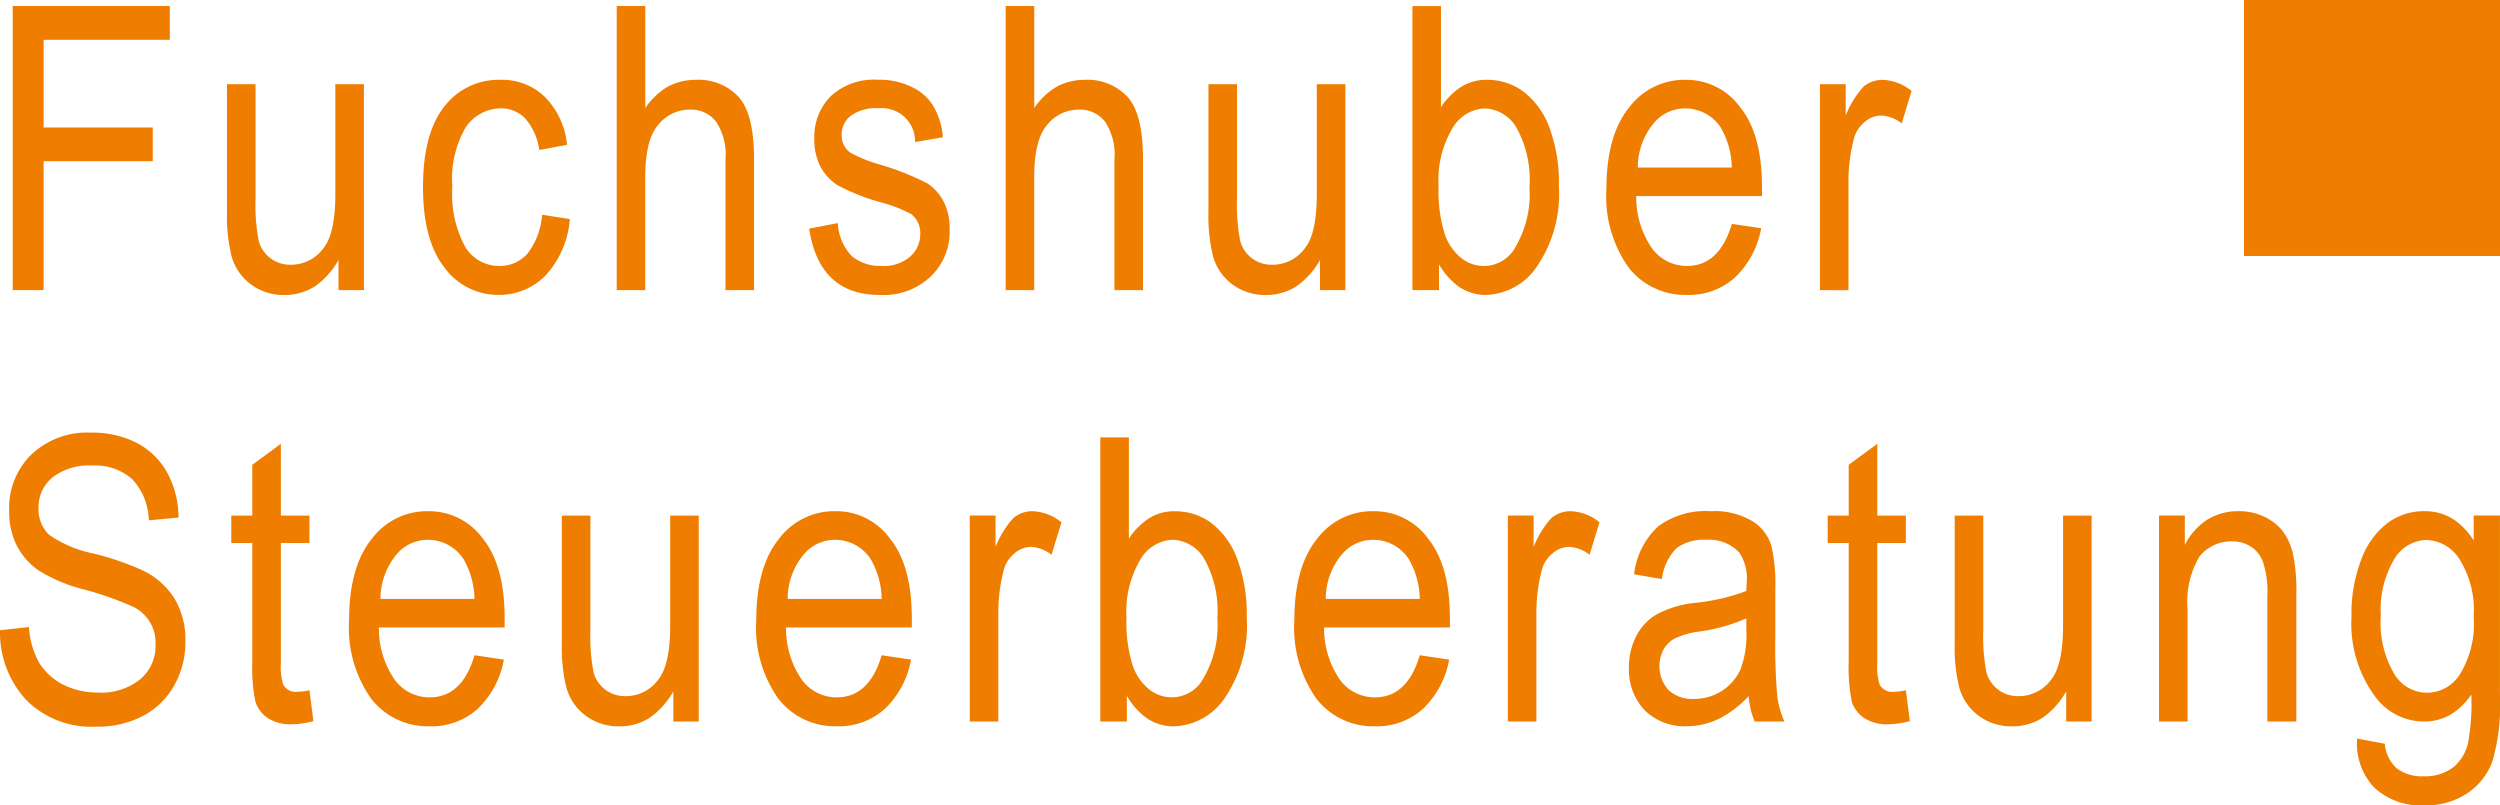
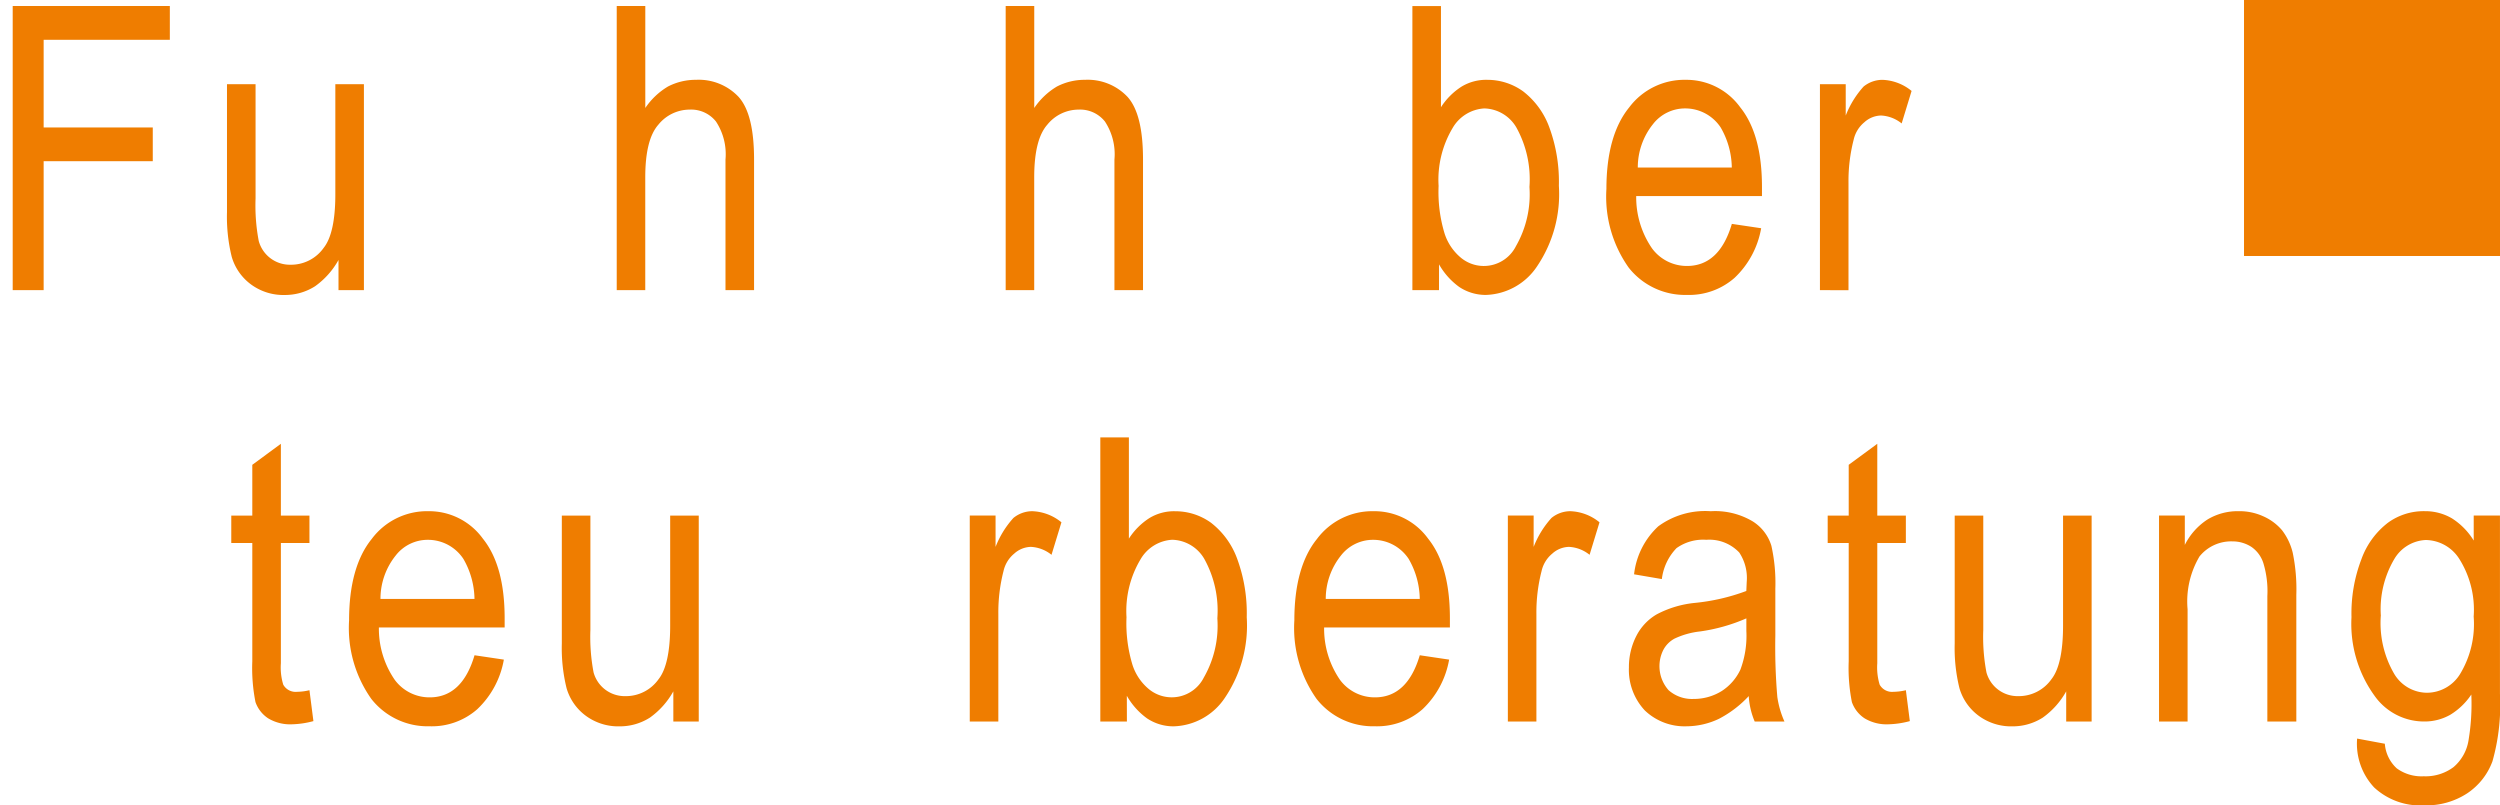
<svg xmlns="http://www.w3.org/2000/svg" width="200" height="64.419" viewBox="0 0 200 64.419">
  <g id="Gruppe_386" data-name="Gruppe 386" transform="translate(-210 -42)">
    <rect id="Rechteck_4649" data-name="Rechteck 4649" width="20.48" height="20.479" transform="translate(389.521 42)" fill="#ef7d00" />
    <path id="Pfad_544" data-name="Pfad 544" d="M6.411,25.774V3.044H18.982v2.7H8.887v7.016h8.73v2.7H8.887V25.774Z" transform="translate(204.605 39.438)" fill="#ef7d00" />
    <path id="Pfad_545" data-name="Pfad 545" d="M123.519,58.989V56.576a6.405,6.405,0,0,1-1.873,2.1,4.47,4.47,0,0,1-2.413.7,4.376,4.376,0,0,1-2.73-.857,4.2,4.2,0,0,1-1.524-2.19,13.409,13.409,0,0,1-.381-3.587V42.513h2.286v9.142a15.189,15.189,0,0,0,.254,3.4,2.58,2.58,0,0,0,2.54,1.9,3.2,3.2,0,0,0,2.667-1.365c.6-.762.921-2.19.921-4.254V42.513h2.286V58.989Z" transform="translate(113.561 6.223)" fill="#ef7d00" />
-     <path id="Pfad_546" data-name="Pfad 546" d="M223.093,51.1l2.222.349a7.5,7.5,0,0,1-1.937,4.508,5.207,5.207,0,0,1-3.746,1.556,5.312,5.312,0,0,1-4.349-2.191c-1.143-1.46-1.714-3.587-1.714-6.444s.572-5.016,1.714-6.444a5.471,5.471,0,0,1,4.444-2.127,4.944,4.944,0,0,1,3.523,1.3,6.293,6.293,0,0,1,1.842,3.9l-2.222.413a4.85,4.85,0,0,0-1.111-2.508,2.694,2.694,0,0,0-1.937-.826A3.441,3.441,0,0,0,217,44.087a8.112,8.112,0,0,0-1.08,4.762,8.753,8.753,0,0,0,1.048,4.857A3.165,3.165,0,0,0,219.7,55.2a2.944,2.944,0,0,0,2.222-.984,5.766,5.766,0,0,0,1.175-3.111" transform="translate(30.271 8.078)" fill="#ef7d00" />
    <path id="Pfad_547" data-name="Pfad 547" d="M311.373,25.774V3.044h2.286V11.2a5.738,5.738,0,0,1,1.809-1.714,4.823,4.823,0,0,1,2.254-.539,4.379,4.379,0,0,1,3.4,1.365c.826.92,1.238,2.571,1.238,5.016V25.774h-2.286V15.329a4.76,4.76,0,0,0-.762-3.047,2.537,2.537,0,0,0-2.1-.952,3.232,3.232,0,0,0-2.508,1.206c-.7.794-1.048,2.19-1.048,4.222v9.015Z" transform="translate(-52.035 39.438)" fill="#ef7d00" />
-     <path id="Pfad_548" data-name="Pfad 548" d="M408.54,52.214l2.286-.445a4.206,4.206,0,0,0,1.08,2.6,3.472,3.472,0,0,0,2.412.825,3.2,3.2,0,0,0,2.286-.73,2.406,2.406,0,0,0,.825-1.873,1.931,1.931,0,0,0-.7-1.524,10.669,10.669,0,0,0-2.317-.921,16.907,16.907,0,0,1-3.587-1.4,4.039,4.039,0,0,1-1.4-1.524,4.831,4.831,0,0,1-.476-2.19,4.641,4.641,0,0,1,1.333-3.429,5.083,5.083,0,0,1,3.746-1.3,5.841,5.841,0,0,1,2.635.54,3.977,3.977,0,0,1,1.746,1.461,5.711,5.711,0,0,1,.826,2.6l-2.222.381a2.657,2.657,0,0,0-2.921-2.7,3.378,3.378,0,0,0-2.222.6,1.867,1.867,0,0,0-.73,1.524,1.664,1.664,0,0,0,.7,1.428,11.209,11.209,0,0,0,2.476.984A21.7,21.7,0,0,1,418,48.595a3.869,3.869,0,0,1,1.3,1.46,4.651,4.651,0,0,1,.476,2.191,4.974,4.974,0,0,1-1.524,3.809,5.5,5.5,0,0,1-4.063,1.461c-3.238,0-5.111-1.778-5.651-5.3" transform="translate(-133.806 8.078)" fill="#ef7d00" />
    <path id="Pfad_549" data-name="Pfad 549" d="M507.746,25.774V3.044h2.286V11.2a5.741,5.741,0,0,1,1.809-1.714,4.824,4.824,0,0,1,2.254-.539,4.379,4.379,0,0,1,3.4,1.365c.826.92,1.238,2.571,1.238,5.016V25.774h-2.286V15.329a4.759,4.759,0,0,0-.762-3.047,2.538,2.538,0,0,0-2.1-.952,3.232,3.232,0,0,0-2.508,1.206c-.7.794-1.048,2.19-1.048,4.222v9.015Z" transform="translate(-217.292 39.438)" fill="#ef7d00" />
-     <path id="Pfad_550" data-name="Pfad 550" d="M619.045,58.989V56.576a6.405,6.405,0,0,1-1.873,2.1,4.469,4.469,0,0,1-2.413.7,4.376,4.376,0,0,1-2.73-.857,4.2,4.2,0,0,1-1.524-2.19,13.415,13.415,0,0,1-.381-3.587V42.513h2.286v9.142a15.175,15.175,0,0,0,.254,3.4,2.58,2.58,0,0,0,2.54,1.9,3.2,3.2,0,0,0,2.667-1.365c.6-.762.921-2.19.921-4.254V42.513h2.286V58.989Z" transform="translate(-303.448 6.223)" fill="#ef7d00" />
    <path id="Pfad_551" data-name="Pfad 551" d="M715.229,25.775H713.1V3.045h2.286V11.14a5.441,5.441,0,0,1,1.651-1.651,3.785,3.785,0,0,1,2.063-.54,4.869,4.869,0,0,1,2.857.92,6.392,6.392,0,0,1,2.1,2.889,12.594,12.594,0,0,1,.762,4.667,10.309,10.309,0,0,1-1.746,6.445,5.1,5.1,0,0,1-4.095,2.286,3.81,3.81,0,0,1-2.127-.635,5.682,5.682,0,0,1-1.619-1.81Zm-.032-8.349a11.452,11.452,0,0,0,.476,3.81,4.183,4.183,0,0,0,1.3,1.937,2.875,2.875,0,0,0,4.413-.921,8.343,8.343,0,0,0,1.079-4.73,8.537,8.537,0,0,0-1.047-4.762,3.06,3.06,0,0,0-2.571-1.524,3.139,3.139,0,0,0-2.54,1.587,8.075,8.075,0,0,0-1.111,4.6" transform="translate(-390.109 39.438)" fill="#ef7d00" />
    <path id="Pfad_552" data-name="Pfad 552" d="M821.1,51.832l2.349.349a7.146,7.146,0,0,1-2.127,3.968,5.5,5.5,0,0,1-3.809,1.366,5.735,5.735,0,0,1-4.667-2.191,9.818,9.818,0,0,1-1.777-6.286c0-2.826.6-5.016,1.81-6.508a5.52,5.52,0,0,1,4.54-2.222,5.31,5.31,0,0,1,4.349,2.19c1.175,1.46,1.746,3.587,1.746,6.381v.73H813.453a7.218,7.218,0,0,0,1.27,4.19,3.455,3.455,0,0,0,2.794,1.4c1.714,0,2.92-1.111,3.587-3.365m-7.524-4.508H821.1a6.553,6.553,0,0,0-.889-3.206,3.394,3.394,0,0,0-2.826-1.524,3.244,3.244,0,0,0-2.6,1.27,5.535,5.535,0,0,0-1.206,3.46" transform="translate(-472.556 8.078)" fill="#ef7d00" />
    <path id="Pfad_553" data-name="Pfad 553" d="M918.859,57.135V40.659h2.063v2.508a7.533,7.533,0,0,1,1.428-2.318,2.394,2.394,0,0,1,1.492-.539,3.888,3.888,0,0,1,2.349.889l-.794,2.6a2.844,2.844,0,0,0-1.651-.635,2.048,2.048,0,0,0-1.333.54,2.508,2.508,0,0,0-.857,1.4,13.274,13.274,0,0,0-.413,3.4v8.635Z" transform="translate(-563.264 8.077)" fill="#ef7d00" />
-     <path id="Pfad_554" data-name="Pfad 554" d="M0,234.234l2.317-.254a6.64,6.64,0,0,0,.857,2.921,4.823,4.823,0,0,0,1.873,1.682,6.1,6.1,0,0,0,2.762.635,4.938,4.938,0,0,0,3.429-1.079,3.479,3.479,0,0,0,1.206-2.794A3.111,3.111,0,0,0,12,233.6a3.166,3.166,0,0,0-1.333-1.238A26.073,26.073,0,0,0,6.825,231a12.793,12.793,0,0,1-3.746-1.555,5.543,5.543,0,0,1-1.746-2,6.082,6.082,0,0,1-.6-2.762,5.98,5.98,0,0,1,1.778-4.508A6.5,6.5,0,0,1,7.3,218.425a7.836,7.836,0,0,1,3.651.826,5.925,5.925,0,0,1,2.412,2.349,7.632,7.632,0,0,1,.921,3.619l-2.381.222a4.957,4.957,0,0,0-1.333-3.3A4.464,4.464,0,0,0,7.4,221.06a4.775,4.775,0,0,0-3.206.952,3.057,3.057,0,0,0-1.111,2.413,2.846,2.846,0,0,0,.826,2.159,9.5,9.5,0,0,0,3.619,1.524,22.217,22.217,0,0,1,3.873,1.333,6.053,6.053,0,0,1,2.572,2.285,6.312,6.312,0,0,1,.857,3.365,7.039,7.039,0,0,1-.889,3.555,6.184,6.184,0,0,1-2.508,2.445,7.811,7.811,0,0,1-3.778.857,7.369,7.369,0,0,1-5.524-2.1A7.954,7.954,0,0,1,0,234.234" transform="translate(210 -141.815)" fill="#ef7d00" />
    <path id="Pfad_555" data-name="Pfad 555" d="M123.023,243.75l.317,2.476a7.212,7.212,0,0,1-1.682.254,3.425,3.425,0,0,1-1.937-.476,2.575,2.575,0,0,1-1.016-1.3,13.989,13.989,0,0,1-.254-3.269v-9.46h-1.682v-2.19h1.682v-4.063l2.286-1.682v5.746h2.286v2.19h-2.286v9.619a4.731,4.731,0,0,0,.19,1.714,1.132,1.132,0,0,0,1.111.572,4.376,4.376,0,0,0,.984-.127" transform="translate(111.733 -146.537)" fill="#ef7d00" />
    <path id="Pfad_556" data-name="Pfad 556" d="M186.3,269.617l2.349.349a7.149,7.149,0,0,1-2.127,3.968,5.5,5.5,0,0,1-3.809,1.365,5.734,5.734,0,0,1-4.667-2.19,9.817,9.817,0,0,1-1.778-6.286c0-2.826.6-5.016,1.81-6.508a5.519,5.519,0,0,1,4.54-2.222,5.311,5.311,0,0,1,4.349,2.191c1.174,1.46,1.746,3.587,1.746,6.381v.73H178.652a7.217,7.217,0,0,0,1.27,4.191,3.456,3.456,0,0,0,2.794,1.4c1.714,0,2.921-1.111,3.587-3.365m-7.524-4.508H186.3a6.557,6.557,0,0,0-.889-3.206,3.394,3.394,0,0,0-2.826-1.524,3.242,3.242,0,0,0-2.6,1.27,5.533,5.533,0,0,0-1.206,3.46" transform="translate(61.659 -175.197)" fill="#ef7d00" />
    <path id="Pfad_557" data-name="Pfad 557" d="M292.579,276.773V274.36a6.4,6.4,0,0,1-1.873,2.1,4.468,4.468,0,0,1-2.413.7,4.379,4.379,0,0,1-2.73-.857,4.2,4.2,0,0,1-1.524-2.191,13.419,13.419,0,0,1-.381-3.587V260.3h2.286v9.143a15.168,15.168,0,0,0,.254,3.4,2.581,2.581,0,0,0,2.54,1.9,3.2,3.2,0,0,0,2.667-1.365c.6-.762.921-2.191.921-4.254V260.3h2.286v16.476Z" transform="translate(-28.712 -177.052)" fill="#ef7d00" />
-     <path id="Pfad_558" data-name="Pfad 558" d="M391.859,269.617l2.349.349a7.15,7.15,0,0,1-2.127,3.968,5.5,5.5,0,0,1-3.81,1.365,5.734,5.734,0,0,1-4.666-2.19,9.818,9.818,0,0,1-1.778-6.286c0-2.826.6-5.016,1.809-6.508a5.52,5.52,0,0,1,4.54-2.222,5.31,5.31,0,0,1,4.349,2.191c1.175,1.46,1.746,3.587,1.746,6.381v.73H384.209a7.215,7.215,0,0,0,1.27,4.191,3.454,3.454,0,0,0,2.793,1.4c1.714,0,2.921-1.111,3.587-3.365m-7.524-4.508h7.524a6.547,6.547,0,0,0-.889-3.206,3.393,3.393,0,0,0-2.825-1.524,3.243,3.243,0,0,0-2.6,1.27,5.537,5.537,0,0,0-1.206,3.46" transform="translate(-111.326 -175.197)" fill="#ef7d00" />
    <path id="Pfad_559" data-name="Pfad 559" d="M489.613,274.918V258.442h2.064v2.508a7.522,7.522,0,0,1,1.429-2.317,2.393,2.393,0,0,1,1.492-.54,3.888,3.888,0,0,1,2.349.889l-.794,2.6a2.846,2.846,0,0,0-1.651-.635,2.045,2.045,0,0,0-1.333.54,2.508,2.508,0,0,0-.857,1.4,13.276,13.276,0,0,0-.413,3.4v8.635Z" transform="translate(-202.032 -175.197)" fill="#ef7d00" />
    <path id="Pfad_560" data-name="Pfad 560" d="M557.655,243.558h-2.127v-22.73h2.286v8.1a5.442,5.442,0,0,1,1.651-1.651,3.785,3.785,0,0,1,2.063-.54,4.868,4.868,0,0,1,2.857.921,6.4,6.4,0,0,1,2.095,2.889,12.592,12.592,0,0,1,.762,4.667,10.308,10.308,0,0,1-1.746,6.444,5.1,5.1,0,0,1-4.1,2.286,3.805,3.805,0,0,1-2.127-.635,5.681,5.681,0,0,1-1.619-1.809Zm-.032-8.349a11.454,11.454,0,0,0,.476,3.809,4.179,4.179,0,0,0,1.3,1.937,2.875,2.875,0,0,0,4.413-.921,8.342,8.342,0,0,0,1.079-4.73,8.536,8.536,0,0,0-1.048-4.762,3.06,3.06,0,0,0-2.571-1.524,3.138,3.138,0,0,0-2.539,1.587,8.072,8.072,0,0,0-1.111,4.6" transform="translate(-257.503 -143.837)" fill="#ef7d00" />
    <path id="Pfad_561" data-name="Pfad 561" d="M663.53,269.617l2.349.349a7.147,7.147,0,0,1-2.127,3.968,5.5,5.5,0,0,1-3.81,1.365,5.734,5.734,0,0,1-4.667-2.19,9.818,9.818,0,0,1-1.778-6.286c0-2.826.6-5.016,1.809-6.508a5.521,5.521,0,0,1,4.54-2.222,5.31,5.31,0,0,1,4.349,2.191c1.175,1.46,1.746,3.587,1.746,6.381v.73H655.879a7.218,7.218,0,0,0,1.27,4.191,3.455,3.455,0,0,0,2.794,1.4c1.715,0,2.921-1.111,3.587-3.365m-7.524-4.508h7.524a6.553,6.553,0,0,0-.889-3.206,3.394,3.394,0,0,0-2.826-1.524,3.243,3.243,0,0,0-2.6,1.27,5.537,5.537,0,0,0-1.206,3.46" transform="translate(-339.949 -175.197)" fill="#ef7d00" />
    <path id="Pfad_562" data-name="Pfad 562" d="M761.286,274.918V258.442h2.063v2.508a7.522,7.522,0,0,1,1.428-2.317,2.394,2.394,0,0,1,1.492-.54,3.888,3.888,0,0,1,2.349.889l-.794,2.6a2.845,2.845,0,0,0-1.651-.635,2.046,2.046,0,0,0-1.333.54,2.508,2.508,0,0,0-.857,1.4,13.276,13.276,0,0,0-.413,3.4v8.635Z" transform="translate(-430.658 -175.197)" fill="#ef7d00" />
    <path id="Pfad_563" data-name="Pfad 563" d="M831.978,272.887A8.776,8.776,0,0,1,829.6,274.7a6.1,6.1,0,0,1-2.571.6,4.6,4.6,0,0,1-3.365-1.27,4.752,4.752,0,0,1-1.27-3.428,5.451,5.451,0,0,1,.6-2.54,4.212,4.212,0,0,1,1.619-1.714,8.259,8.259,0,0,1,3.079-.921,16.225,16.225,0,0,0,4.095-.952l.032-.73a3.665,3.665,0,0,0-.6-2.349,3.3,3.3,0,0,0-2.635-1.016,3.672,3.672,0,0,0-2.381.667,4.3,4.3,0,0,0-1.174,2.476l-2.222-.381a6.162,6.162,0,0,1,1.937-3.841,6.34,6.34,0,0,1,4.19-1.206,5.882,5.882,0,0,1,3.333.794,3.5,3.5,0,0,1,1.524,1.968,13.589,13.589,0,0,1,.317,3.428v3.746a47.156,47.156,0,0,0,.159,4.921,7.342,7.342,0,0,0,.571,1.968h-2.381a6.159,6.159,0,0,1-.476-2.032m-.191-6.222a14.09,14.09,0,0,1-3.714,1.048,6.391,6.391,0,0,0-2.032.572,2.18,2.18,0,0,0-.889.889,2.891,2.891,0,0,0,.413,3.238,2.833,2.833,0,0,0,2,.7,4.233,4.233,0,0,0,2.254-.635,4.114,4.114,0,0,0,1.492-1.714,7.7,7.7,0,0,0,.476-3.08Z" transform="translate(-482.081 -175.197)" fill="#ef7d00" />
    <path id="Pfad_564" data-name="Pfad 564" d="M929.02,243.75l.317,2.476a7.213,7.213,0,0,1-1.682.254,3.425,3.425,0,0,1-1.937-.476,2.576,2.576,0,0,1-1.016-1.3,13.981,13.981,0,0,1-.254-3.269v-9.46h-1.682v-2.19h1.682v-4.063l2.286-1.682v5.746h2.286v2.19h-2.286v9.619a4.735,4.735,0,0,0,.19,1.714,1.132,1.132,0,0,0,1.111.572,4.376,4.376,0,0,0,.984-.127" transform="translate(-566.551 -146.537)" fill="#ef7d00" />
    <path id="Pfad_565" data-name="Pfad 565" d="M995.8,276.773V274.36a6.4,6.4,0,0,1-1.873,2.1,4.467,4.467,0,0,1-2.412.7,4.38,4.38,0,0,1-2.73-.857,4.2,4.2,0,0,1-1.524-2.191,13.423,13.423,0,0,1-.381-3.587V260.3h2.286v9.143a15.172,15.172,0,0,0,.254,3.4,2.581,2.581,0,0,0,2.54,1.9,3.2,3.2,0,0,0,2.667-1.365c.6-.762.921-2.191.921-4.254V260.3h2.286v16.476Z" transform="translate(-620.504 -177.052)" fill="#ef7d00" />
    <path id="Pfad_566" data-name="Pfad 566" d="M1090.055,274.918V258.442h2.063v2.349a5.193,5.193,0,0,1,1.81-2.032,4.667,4.667,0,0,1,2.476-.667,4.6,4.6,0,0,1,2,.413,4.175,4.175,0,0,1,1.492,1.111,4.8,4.8,0,0,1,.857,1.809,14.393,14.393,0,0,1,.286,3.365v10.127h-2.318V264.887a7.737,7.737,0,0,0-.317-2.635,2.506,2.506,0,0,0-.953-1.3,2.765,2.765,0,0,0-1.523-.444,3.255,3.255,0,0,0-2.635,1.206,7.071,7.071,0,0,0-.953,4.222v8.984Z" transform="translate(-707.333 -175.197)" fill="#ef7d00" />
    <path id="Pfad_567" data-name="Pfad 567" d="M1187.668,276.283l2.222.413a2.983,2.983,0,0,0,.952,1.968,3.362,3.362,0,0,0,2.159.635,3.736,3.736,0,0,0,2.381-.73,3.537,3.537,0,0,0,1.206-2.159,17.533,17.533,0,0,0,.222-3.651,5.406,5.406,0,0,1-1.683,1.619,4.165,4.165,0,0,1-2.063.539,4.853,4.853,0,0,1-4-2.063,9.811,9.811,0,0,1-1.841-6.286,12.1,12.1,0,0,1,.794-4.635,6.424,6.424,0,0,1,2.127-2.921,4.868,4.868,0,0,1,2.952-.921,4.225,4.225,0,0,1,2.159.572,5.5,5.5,0,0,1,1.746,1.778v-2h2.1V272.7a16.654,16.654,0,0,1-.6,5.4,5.255,5.255,0,0,1-2.032,2.571,5.934,5.934,0,0,1-3.4.952,5.434,5.434,0,0,1-4.031-1.428,5.119,5.119,0,0,1-1.365-3.9m1.9-9.9a8.07,8.07,0,0,0,1.079,4.73,3.074,3.074,0,0,0,2.6,1.492,3.126,3.126,0,0,0,2.635-1.46,7.711,7.711,0,0,0,1.111-4.635,7.622,7.622,0,0,0-1.143-4.6,3.223,3.223,0,0,0-2.7-1.524,3.084,3.084,0,0,0-2.508,1.524,7.887,7.887,0,0,0-1.079,4.476" transform="translate(-789.104 -175.197)" fill="#ef7d00" />
  </g>
</svg>